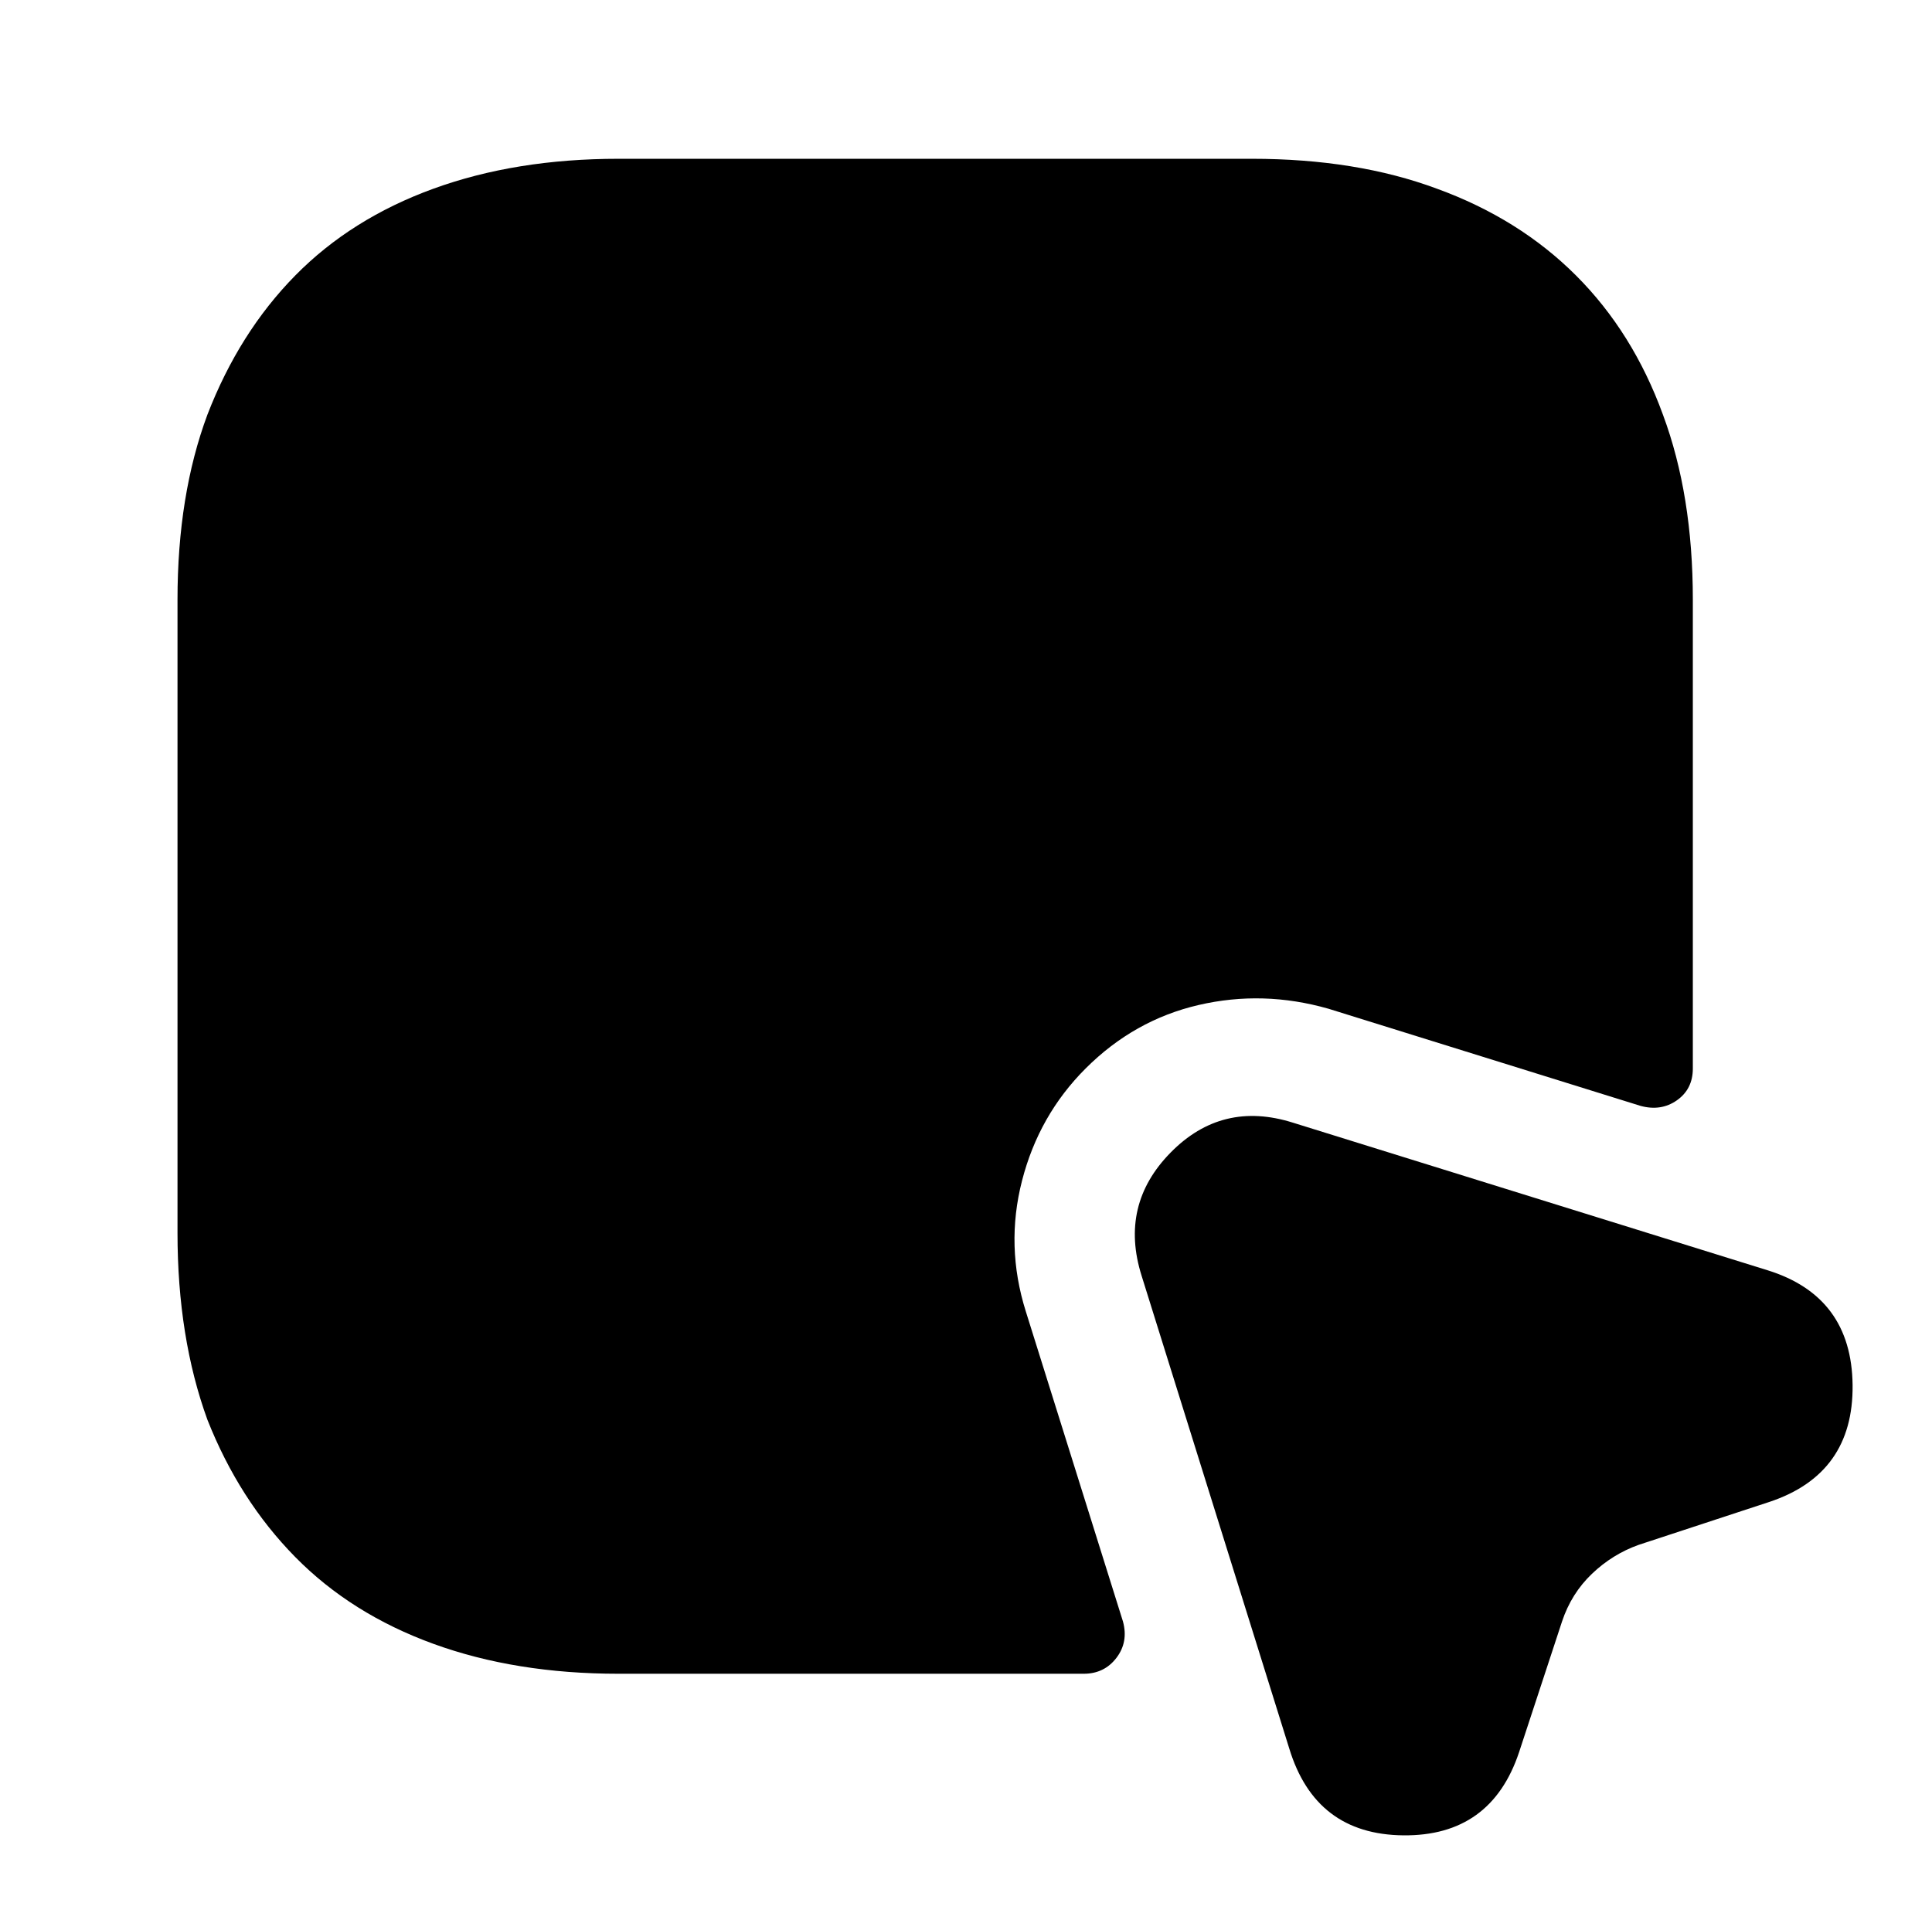
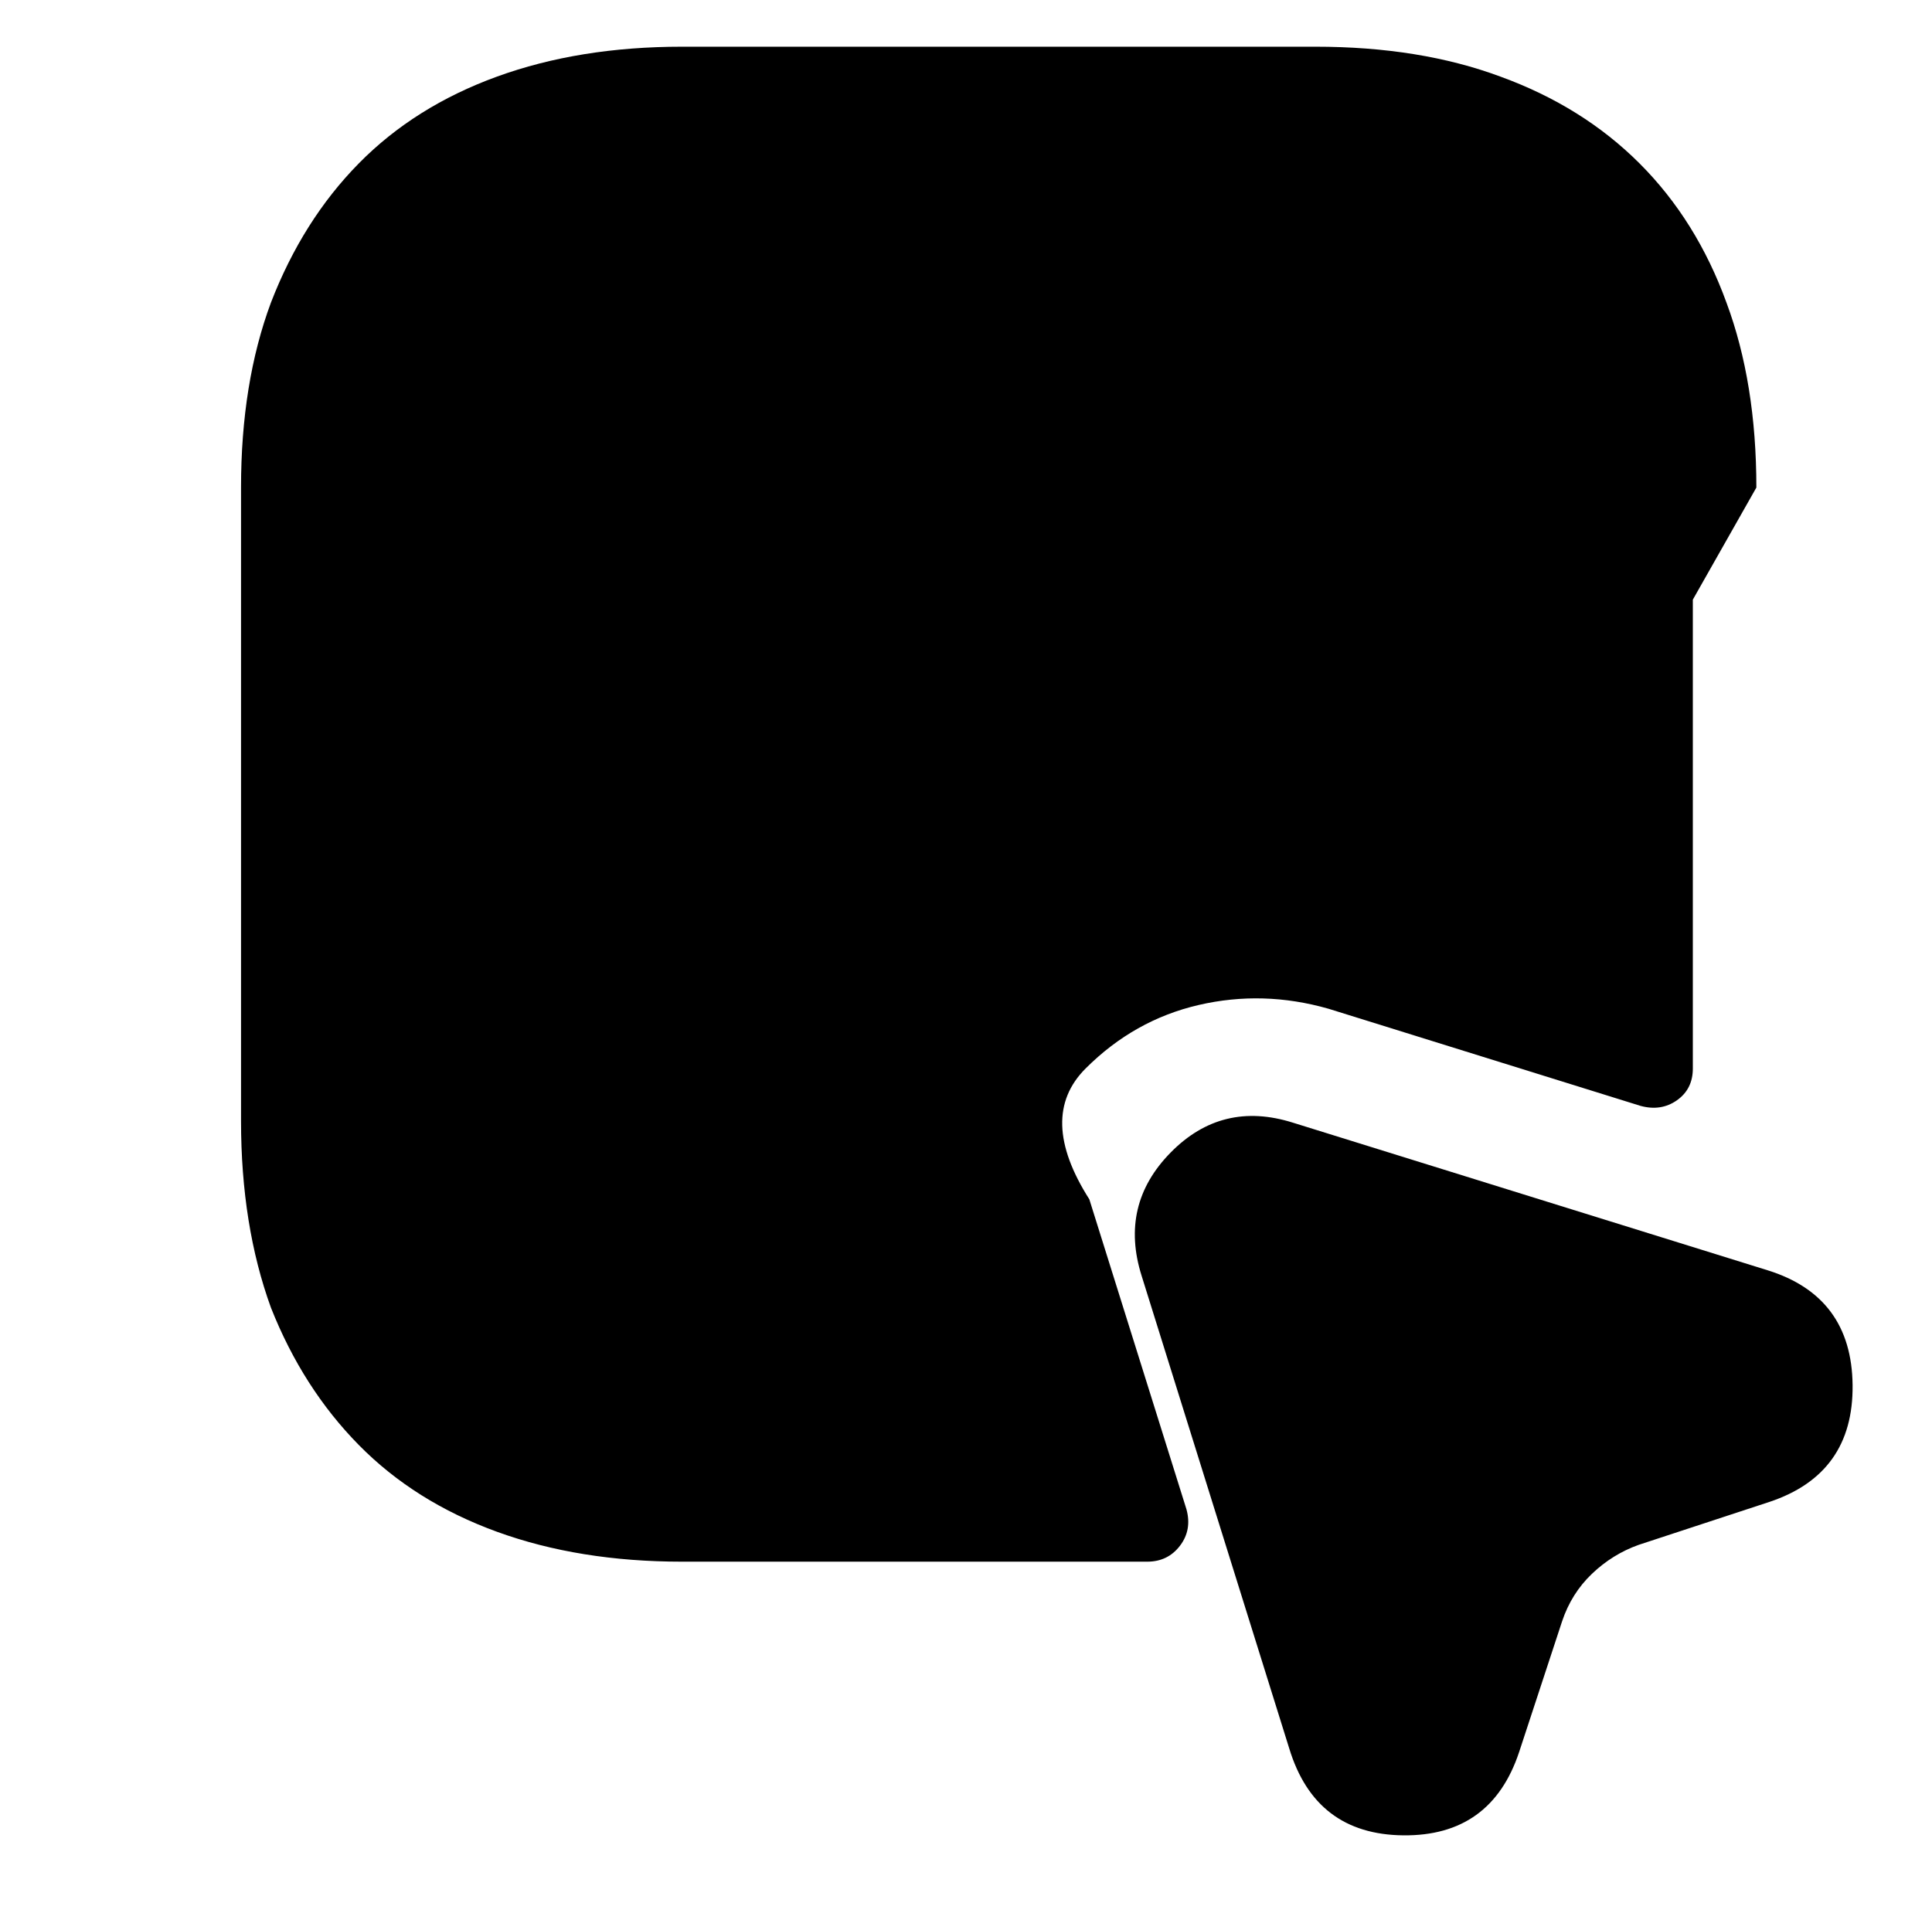
<svg xmlns="http://www.w3.org/2000/svg" version="1.1" viewBox="-10 0 1034 1024">
-   <path fill="currentColor" d="M896 321v251q0 11 -8.5 17t-19.5 3l-167 -52q-35 -10 -69.5 -2t-60.5 34q-25 25 -34 60t2 70l52 166q3 11 -3.5 19.5t-17.5 8.5h-249q-55 0 -99 -16t-74 -46.5t-47 -73.5q-16 -44 -16 -100v-339q0 -56 16 -99q17 -44 47 -74.5t74 -46.5t99 -16h339q56 0 99 16 q44 16 74.5 46.5t46.5 74.5q16 43 16 99v0zM937 804l-70 23q-14 5 -25 15.5t-16 25.5l-23 70q-15 45 -62 44.5t-61 -46.5l-79 -253q-12 -38 15.5 -66t65.5 -16l254 79q45 14 45.5 61.5t-44.5 62.5v0z" />
+   <path fill="currentColor" d="M896 321v251q0 11 -8.5 17t-19.5 3l-167 -52q-35 -10 -69.5 -2t-60.5 34t2 70l52 166q3 11 -3.5 19.5t-17.5 8.5h-249q-55 0 -99 -16t-74 -46.5t-47 -73.5q-16 -44 -16 -100v-339q0 -56 16 -99q17 -44 47 -74.5t74 -46.5t99 -16h339q56 0 99 16 q44 16 74.5 46.5t46.5 74.5q16 43 16 99v0zM937 804l-70 23q-14 5 -25 15.5t-16 25.5l-23 70q-15 45 -62 44.5t-61 -46.5l-79 -253q-12 -38 15.5 -66t65.5 -16l254 79q45 14 45.5 61.5t-44.5 62.5v0z" />
</svg>